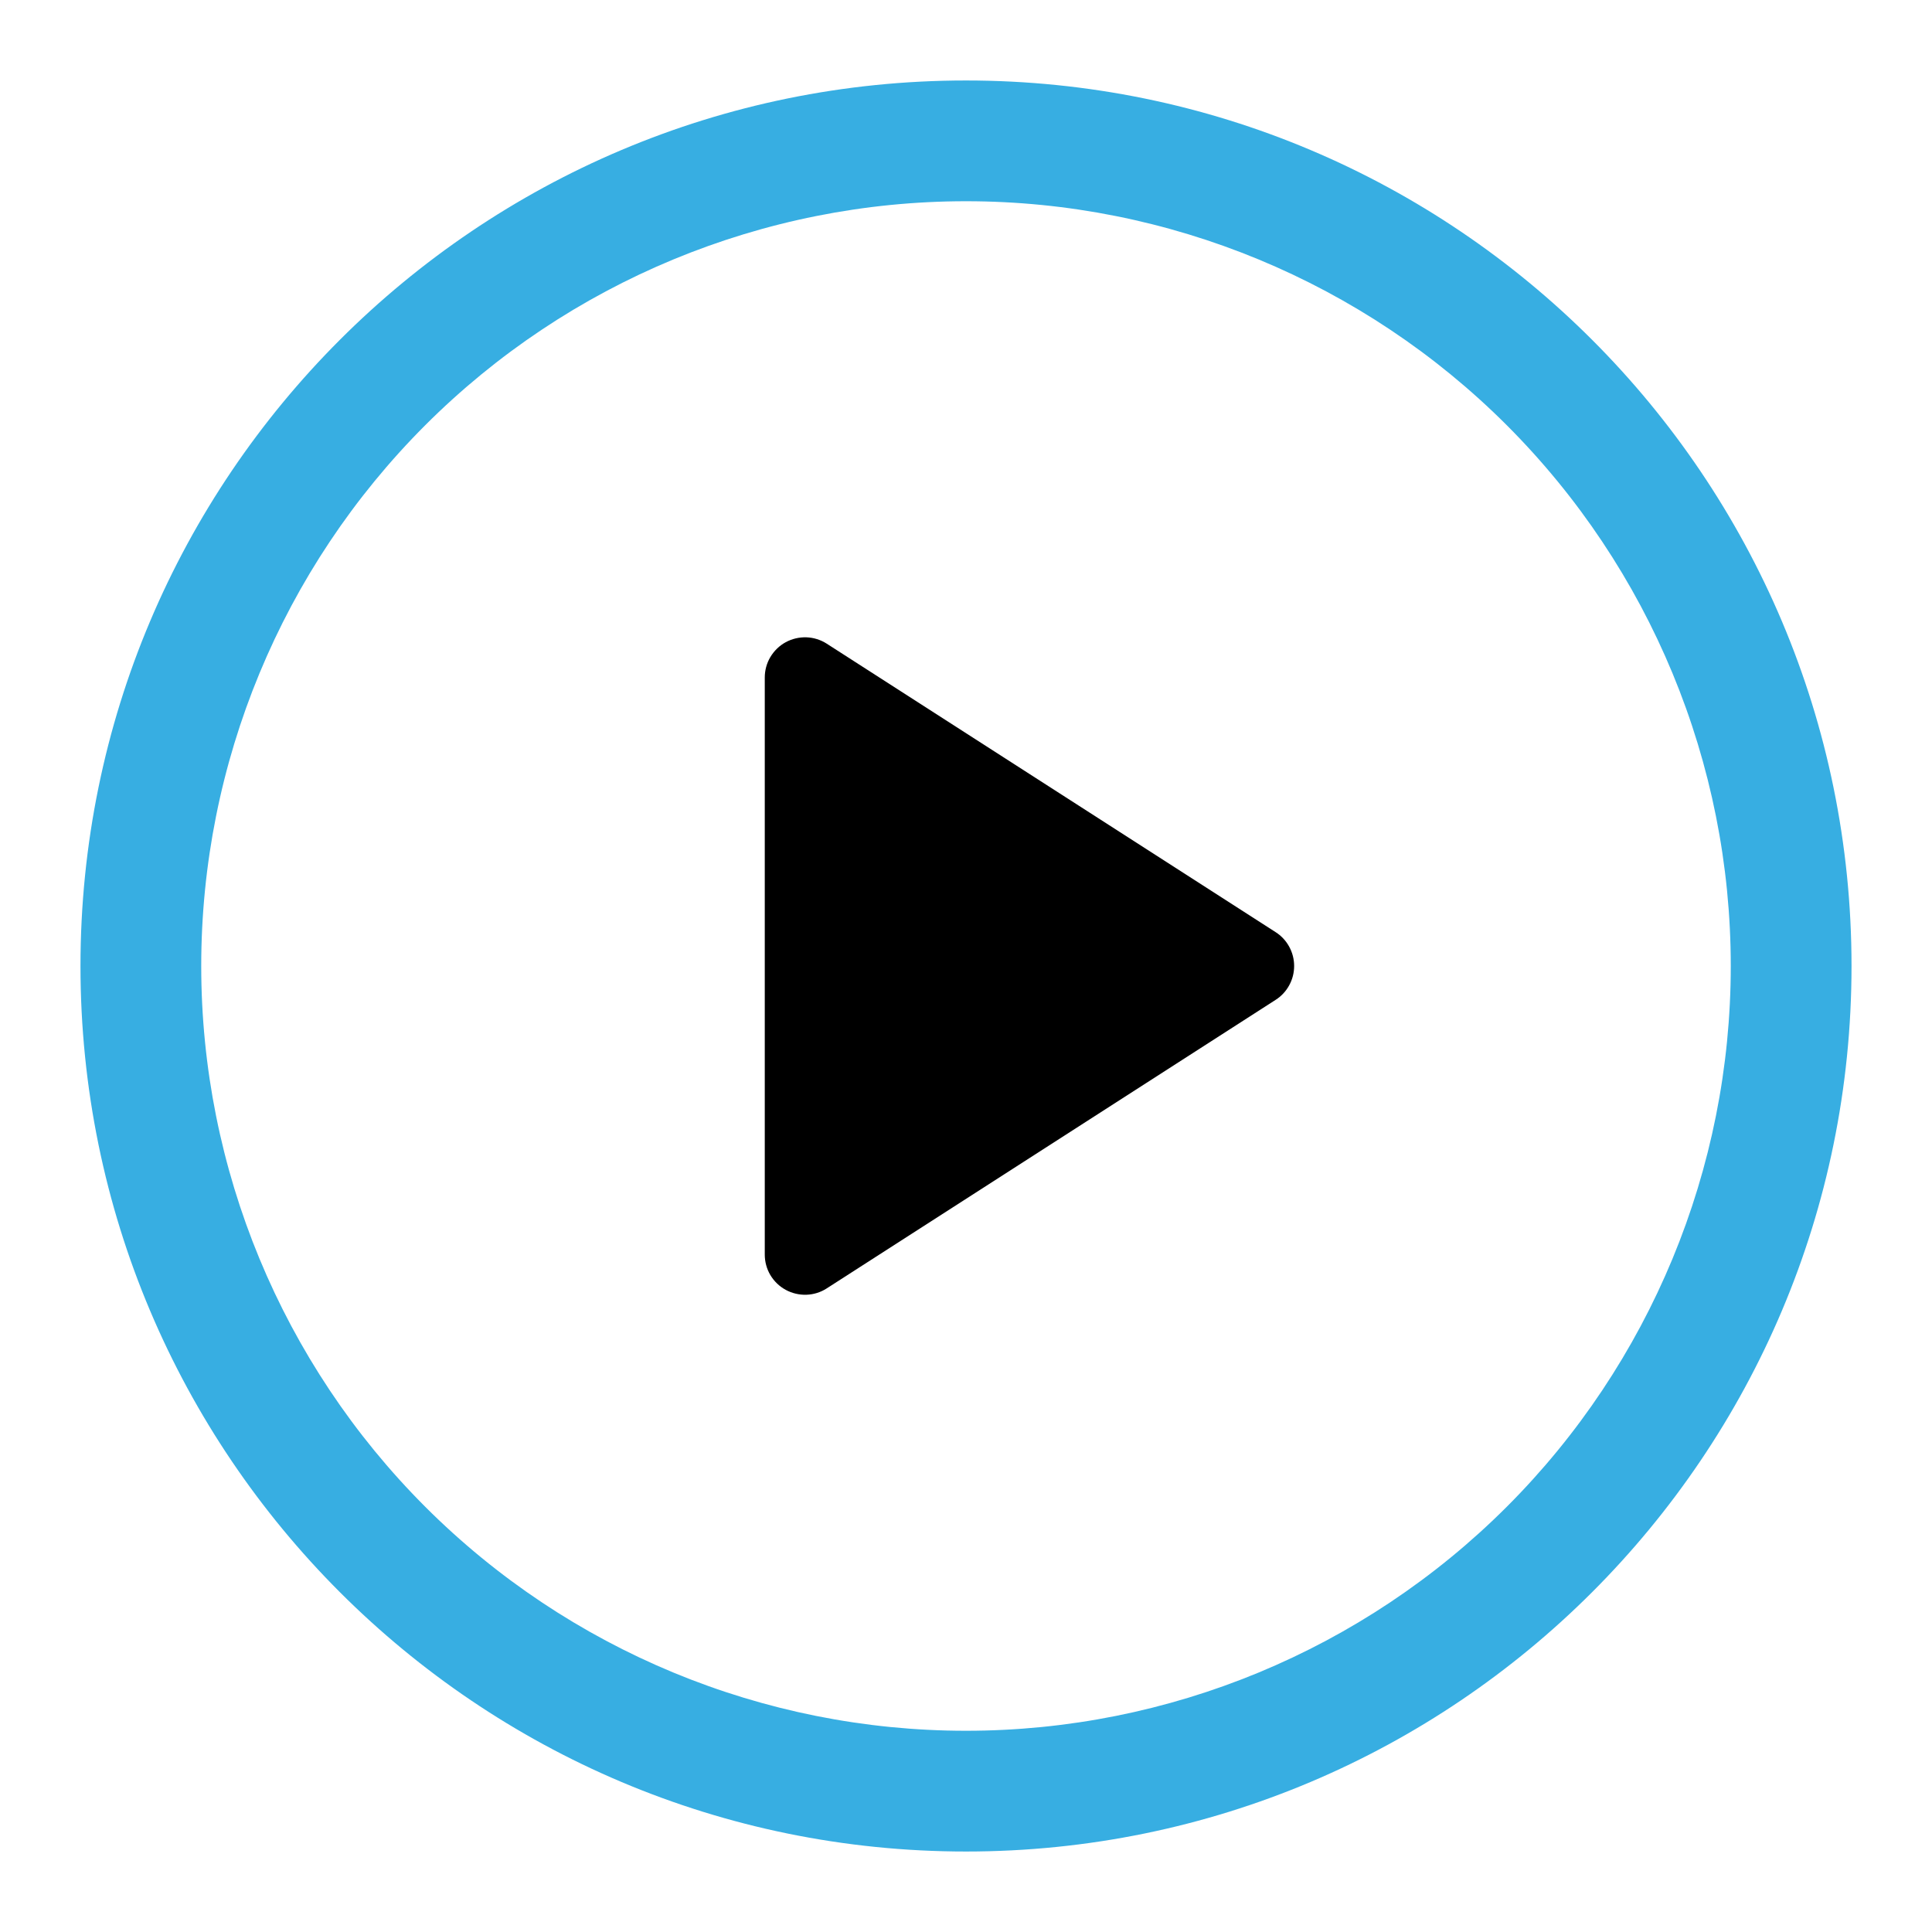
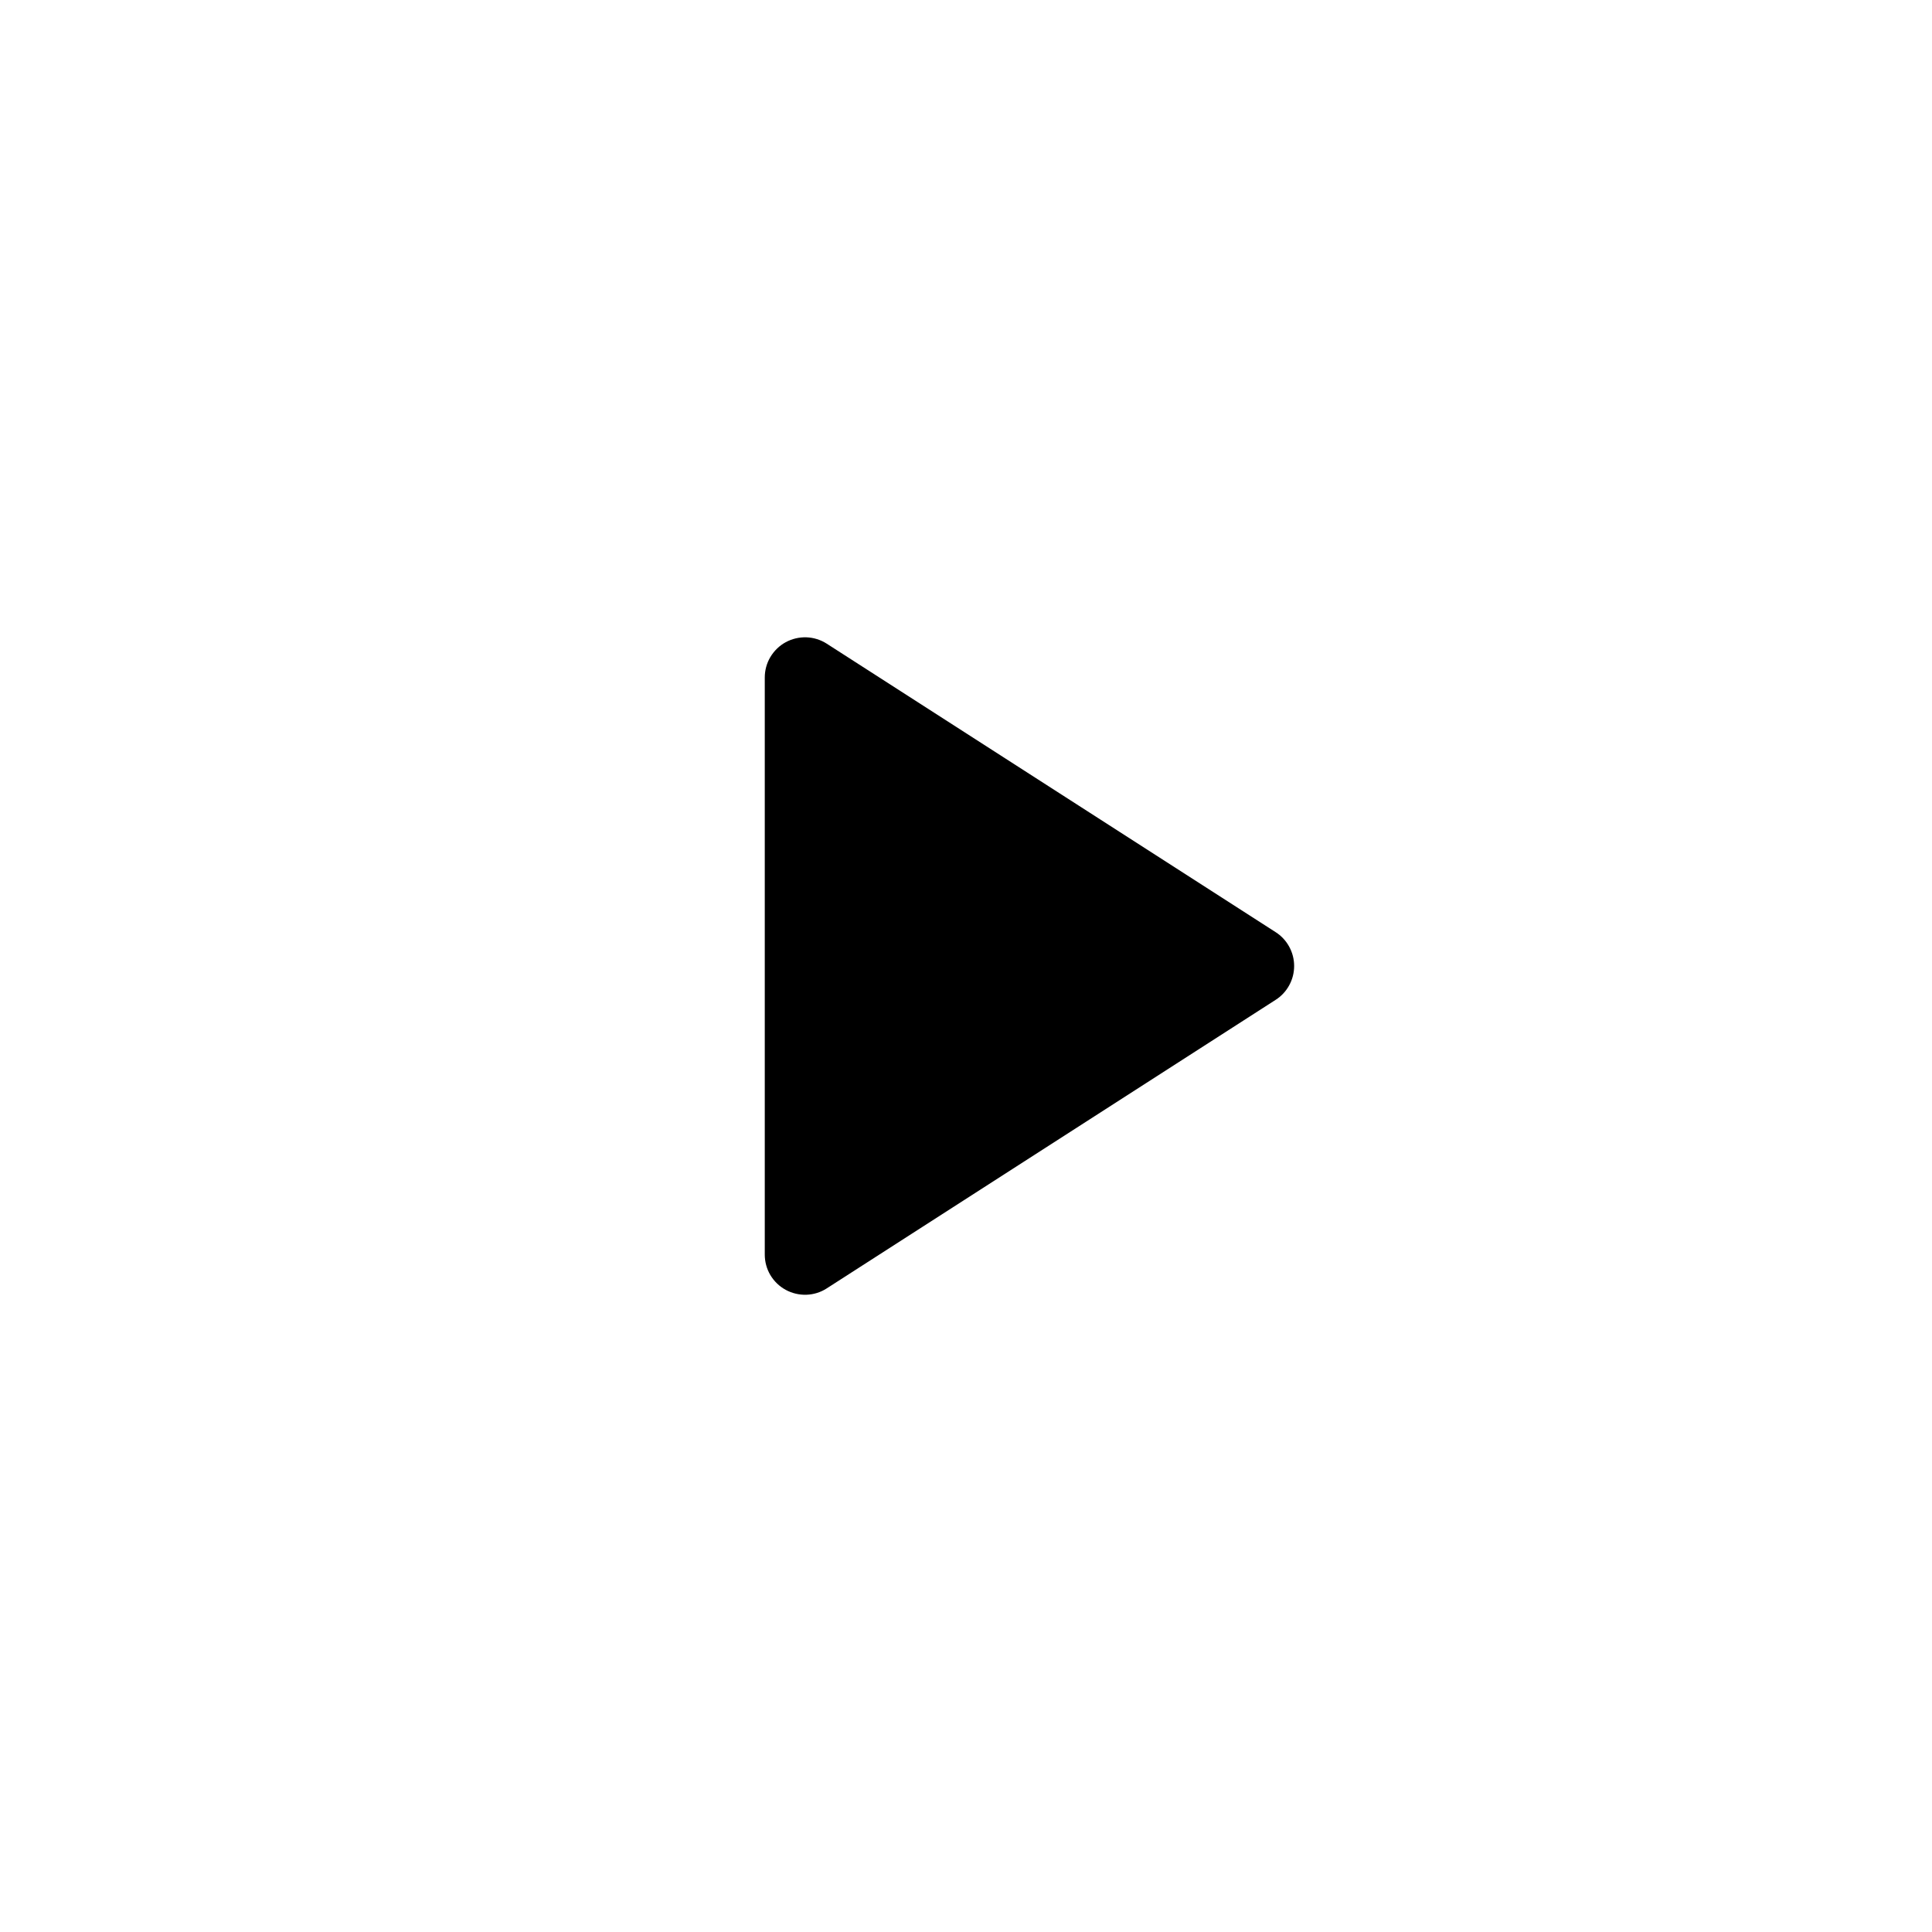
<svg xmlns="http://www.w3.org/2000/svg" width="32" height="32" viewBox="0 0 32 32" fill="none">
  <path d="M12.667 20.779V11.221C12.667 11.102 12.699 10.984 12.76 10.882C12.822 10.779 12.909 10.694 13.014 10.637C13.119 10.58 13.238 10.552 13.357 10.556C13.476 10.56 13.593 10.597 13.693 10.661L21.128 15.439C21.222 15.499 21.3 15.582 21.353 15.68C21.407 15.778 21.435 15.888 21.435 16C21.435 16.112 21.407 16.222 21.353 16.32C21.3 16.418 21.222 16.501 21.128 16.561L13.693 21.34C13.593 21.405 13.476 21.441 13.357 21.445C13.238 21.449 13.119 21.421 13.014 21.364C12.909 21.307 12.822 21.223 12.76 21.12C12.699 21.017 12.667 20.9 12.667 20.78V20.779Z" fill="black" />
-   <path d="M1.333 16C1.333 7.9 7.9 1.333 16 1.333C24.1 1.333 30.667 7.9 30.667 16C30.667 24.1 24.1 30.667 16 30.667C7.9 30.667 1.333 24.1 1.333 16ZM16 3.333C12.641 3.333 9.419 4.668 7.043 7.043C4.668 9.419 3.333 12.641 3.333 16C3.333 19.359 4.668 22.581 7.043 24.957C9.419 27.332 12.641 28.667 16 28.667C19.359 28.667 22.581 27.332 24.957 24.957C27.332 22.581 28.667 19.359 28.667 16C28.667 12.641 27.332 9.419 24.957 7.043C22.581 4.668 19.359 3.333 16 3.333Z" fill="#37AEE2" />
</svg>